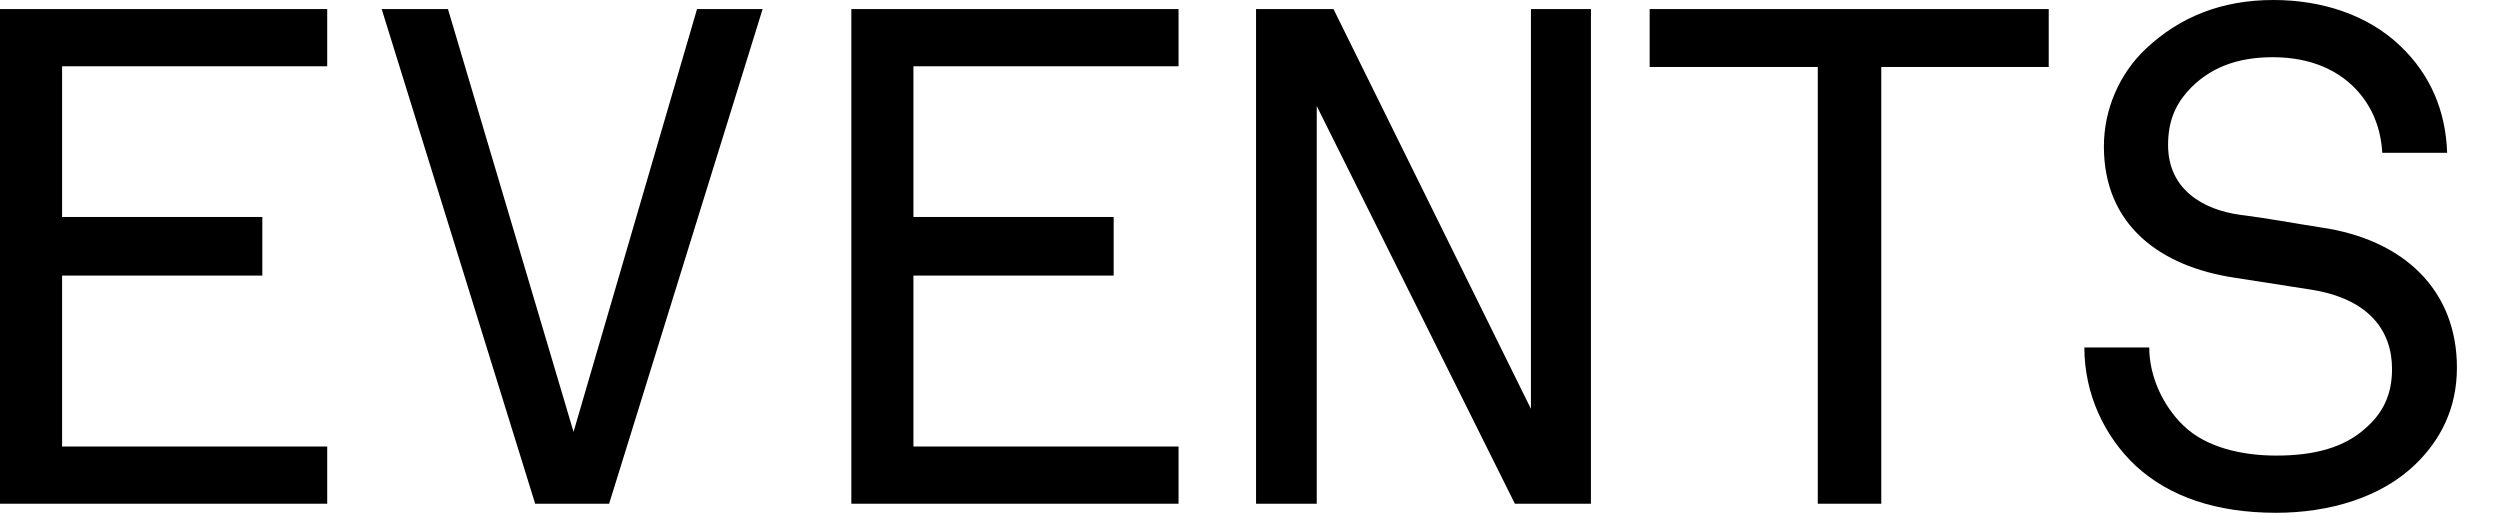
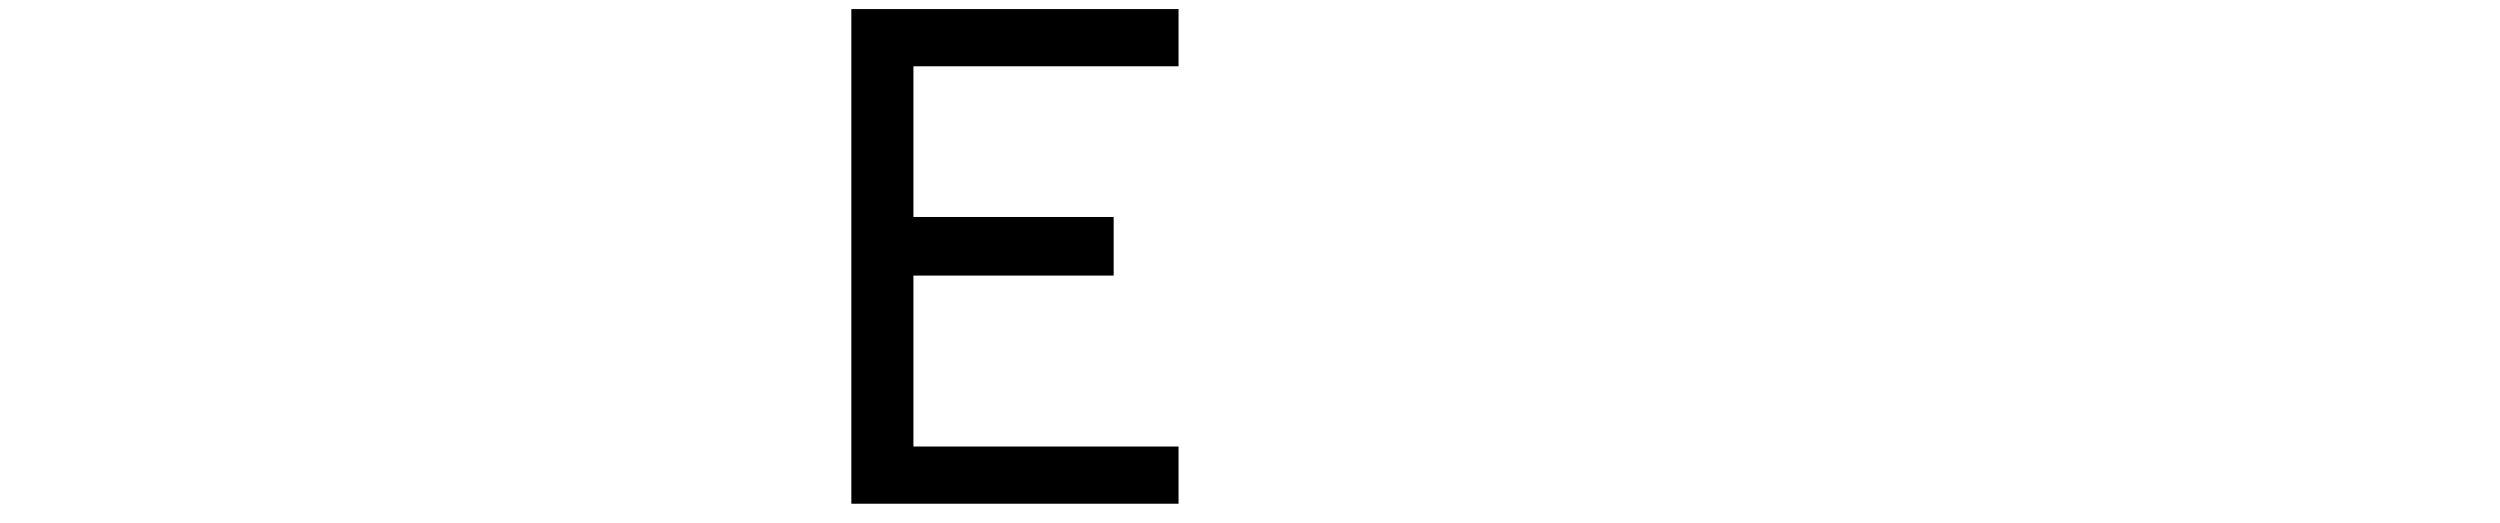
<svg xmlns="http://www.w3.org/2000/svg" fill="none" height="100%" overflow="visible" preserveAspectRatio="none" style="display: block;" viewBox="0 0 43 9" width="100%">
  <g id="ABOUT">
-     <path d="M5.628 8.664H0V0.156H5.628V1.14H1.068V3.732H4.512V4.74H1.068V7.68H5.628V8.664Z" fill="black" />
-     <path d="M13.117 0.156L10.477 8.664H9.205L6.565 0.156H7.705L9.865 7.428L11.989 0.156H13.117Z" fill="black" />
    <path d="M20.271 8.664H14.643V0.156H20.271V1.14H15.711V3.732H19.155V4.74H15.711V7.68H20.271V8.664Z" fill="black" />
-     <path d="M27.364 8.664H26.056L22.648 1.824V8.664H21.604V0.156H22.936L26.332 7.032V0.156H27.364V8.664Z" fill="black" />
-     <path d="M35.238 1.152H32.358V8.664H31.266V1.152H28.374V0.156H35.238V1.152Z" fill="black" />
-     <path d="M42.259 6.324C42.259 7.032 41.971 7.572 41.551 7.98C40.963 8.556 40.063 8.82 39.151 8.82C38.119 8.82 37.315 8.544 36.739 8.016C36.199 7.512 35.851 6.78 35.851 5.976H36.967C36.967 6.48 37.207 6.984 37.555 7.32C37.939 7.692 38.551 7.836 39.151 7.836C39.799 7.836 40.327 7.704 40.711 7.344C40.975 7.104 41.143 6.804 41.143 6.348C41.143 5.688 40.747 5.136 39.739 4.98C39.271 4.908 38.887 4.848 38.431 4.776C37.159 4.584 36.187 3.876 36.187 2.52C36.187 1.884 36.451 1.272 36.907 0.84C37.495 0.288 38.215 0 39.103 0C39.931 0 40.723 0.252 41.287 0.792C41.803 1.284 42.067 1.908 42.091 2.628H40.975C40.951 2.208 40.807 1.86 40.567 1.584C40.243 1.212 39.751 0.984 39.091 0.984C38.479 0.984 37.987 1.164 37.615 1.584C37.399 1.836 37.291 2.112 37.291 2.496C37.291 3.264 37.903 3.612 38.539 3.696C39.019 3.756 39.451 3.84 39.919 3.912C41.335 4.116 42.259 4.98 42.259 6.324Z" fill="black" />
  </g>
</svg>